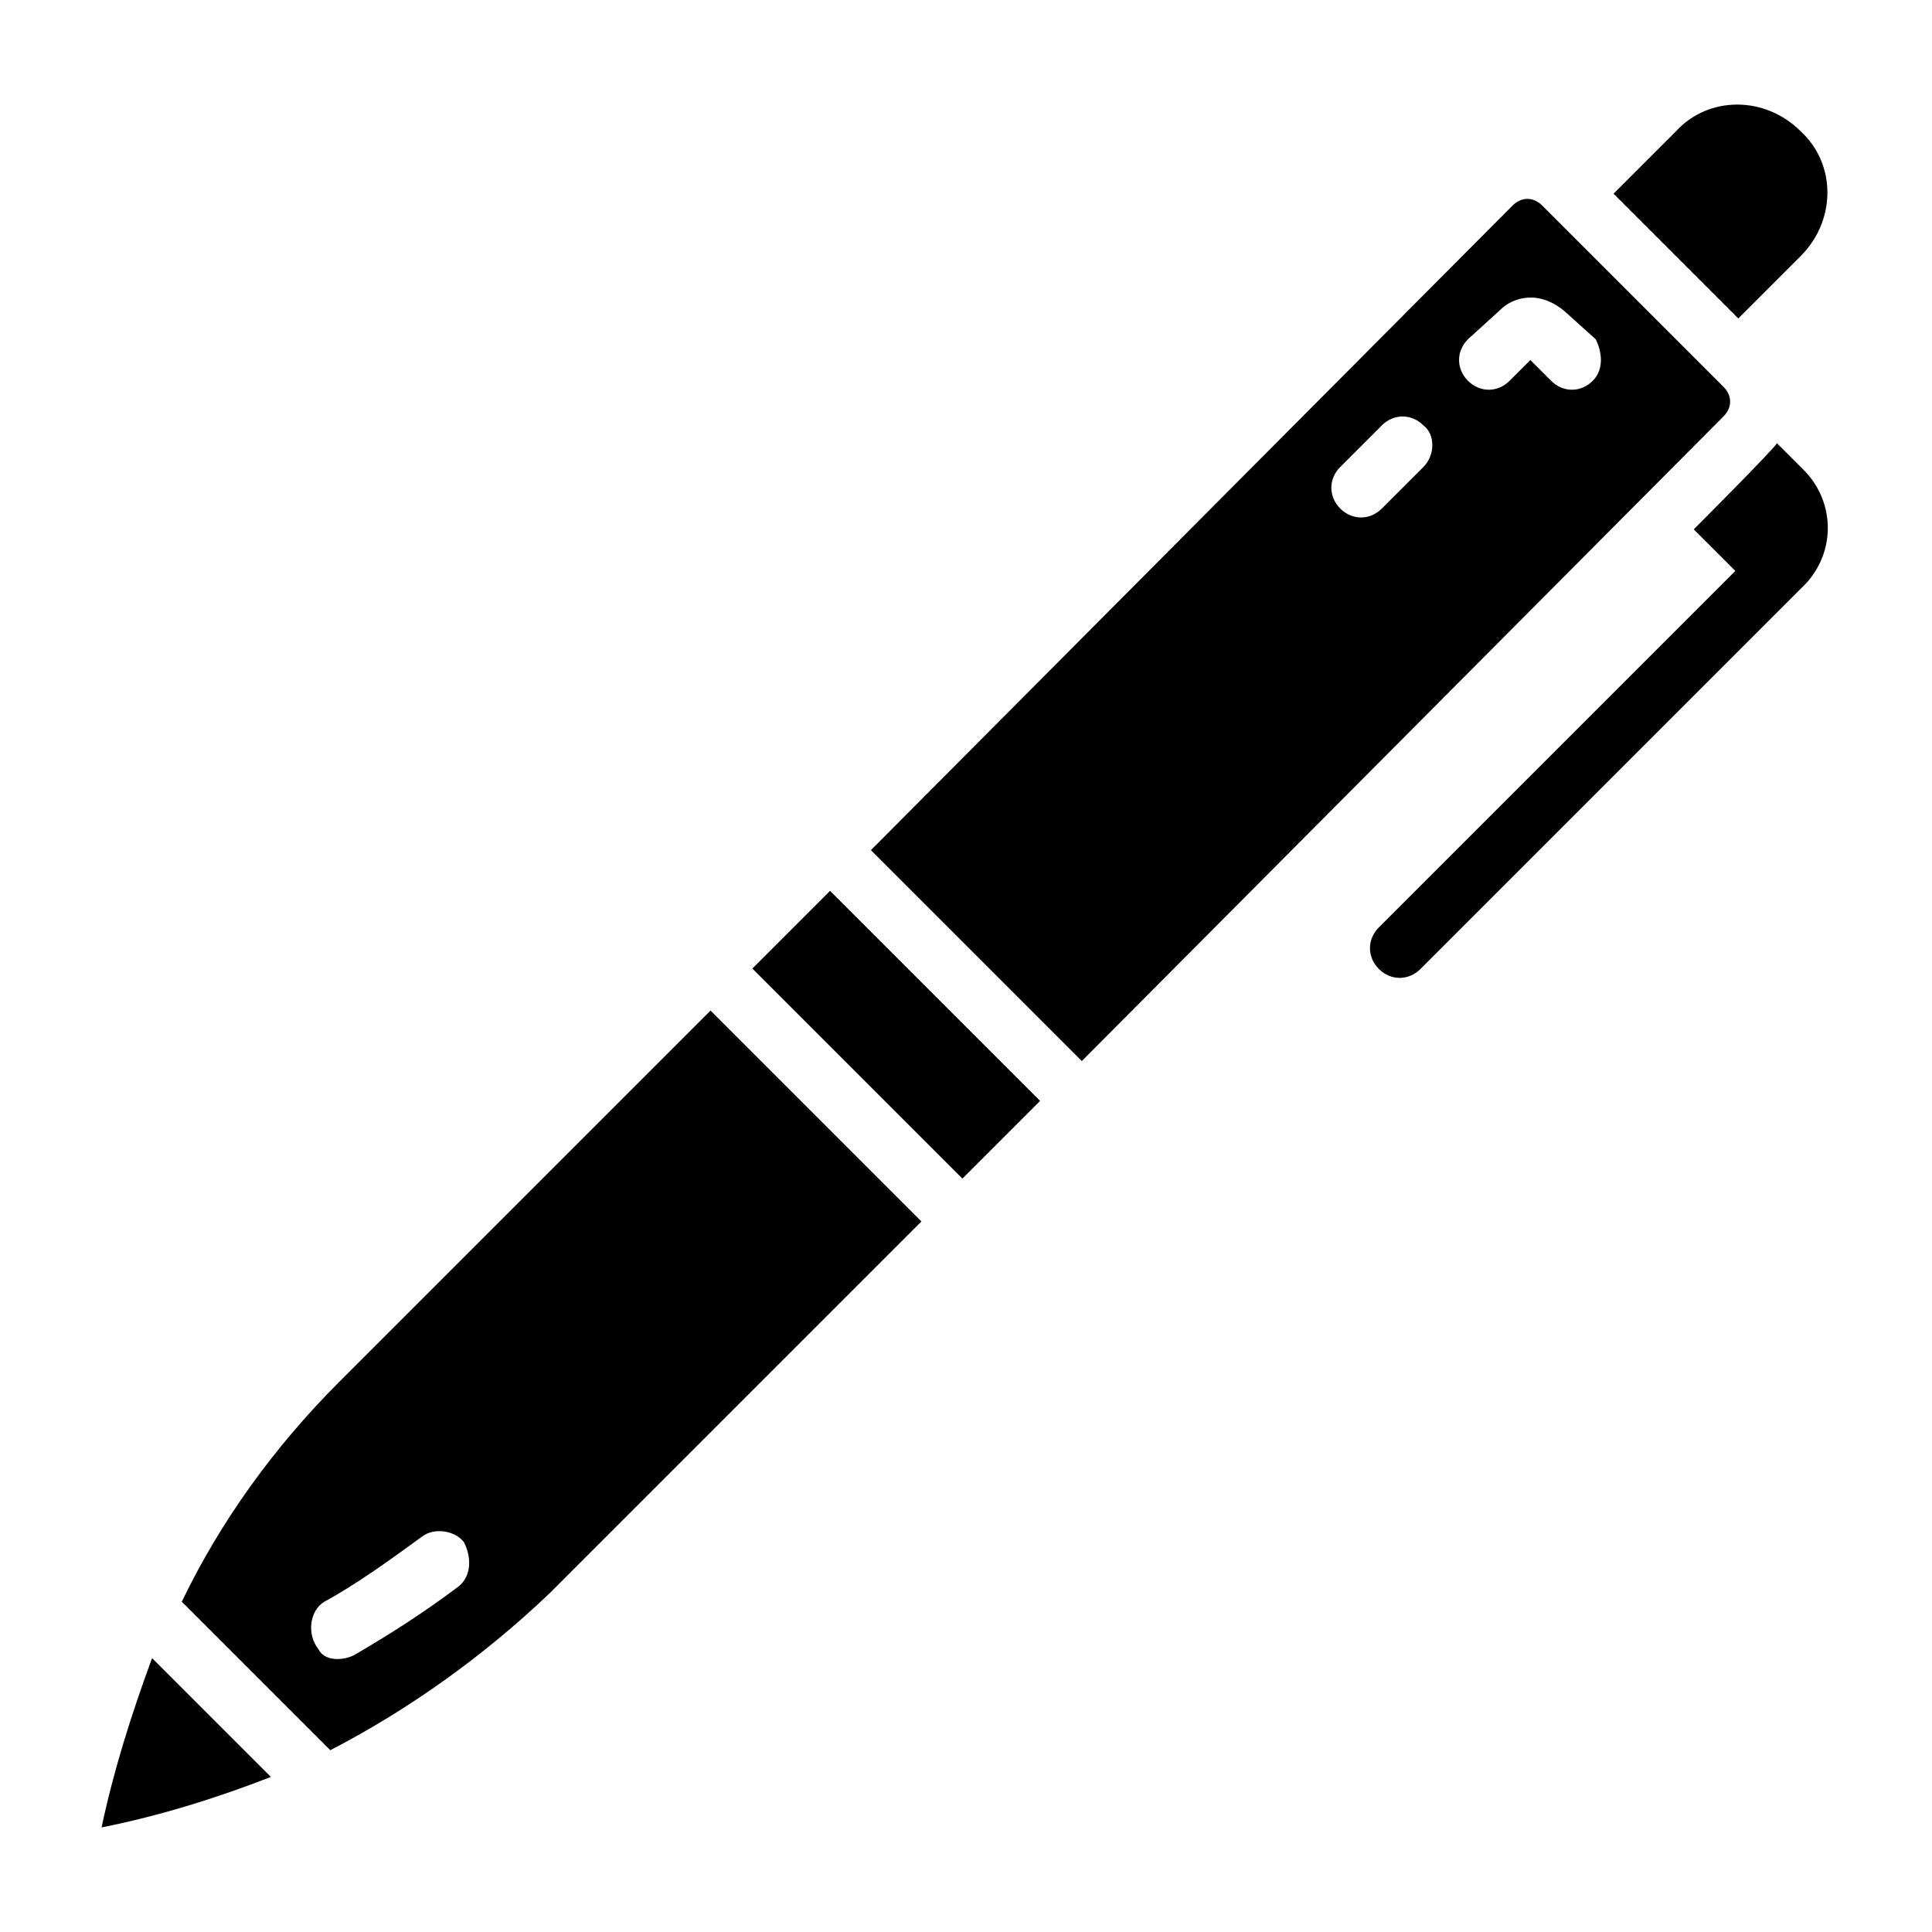
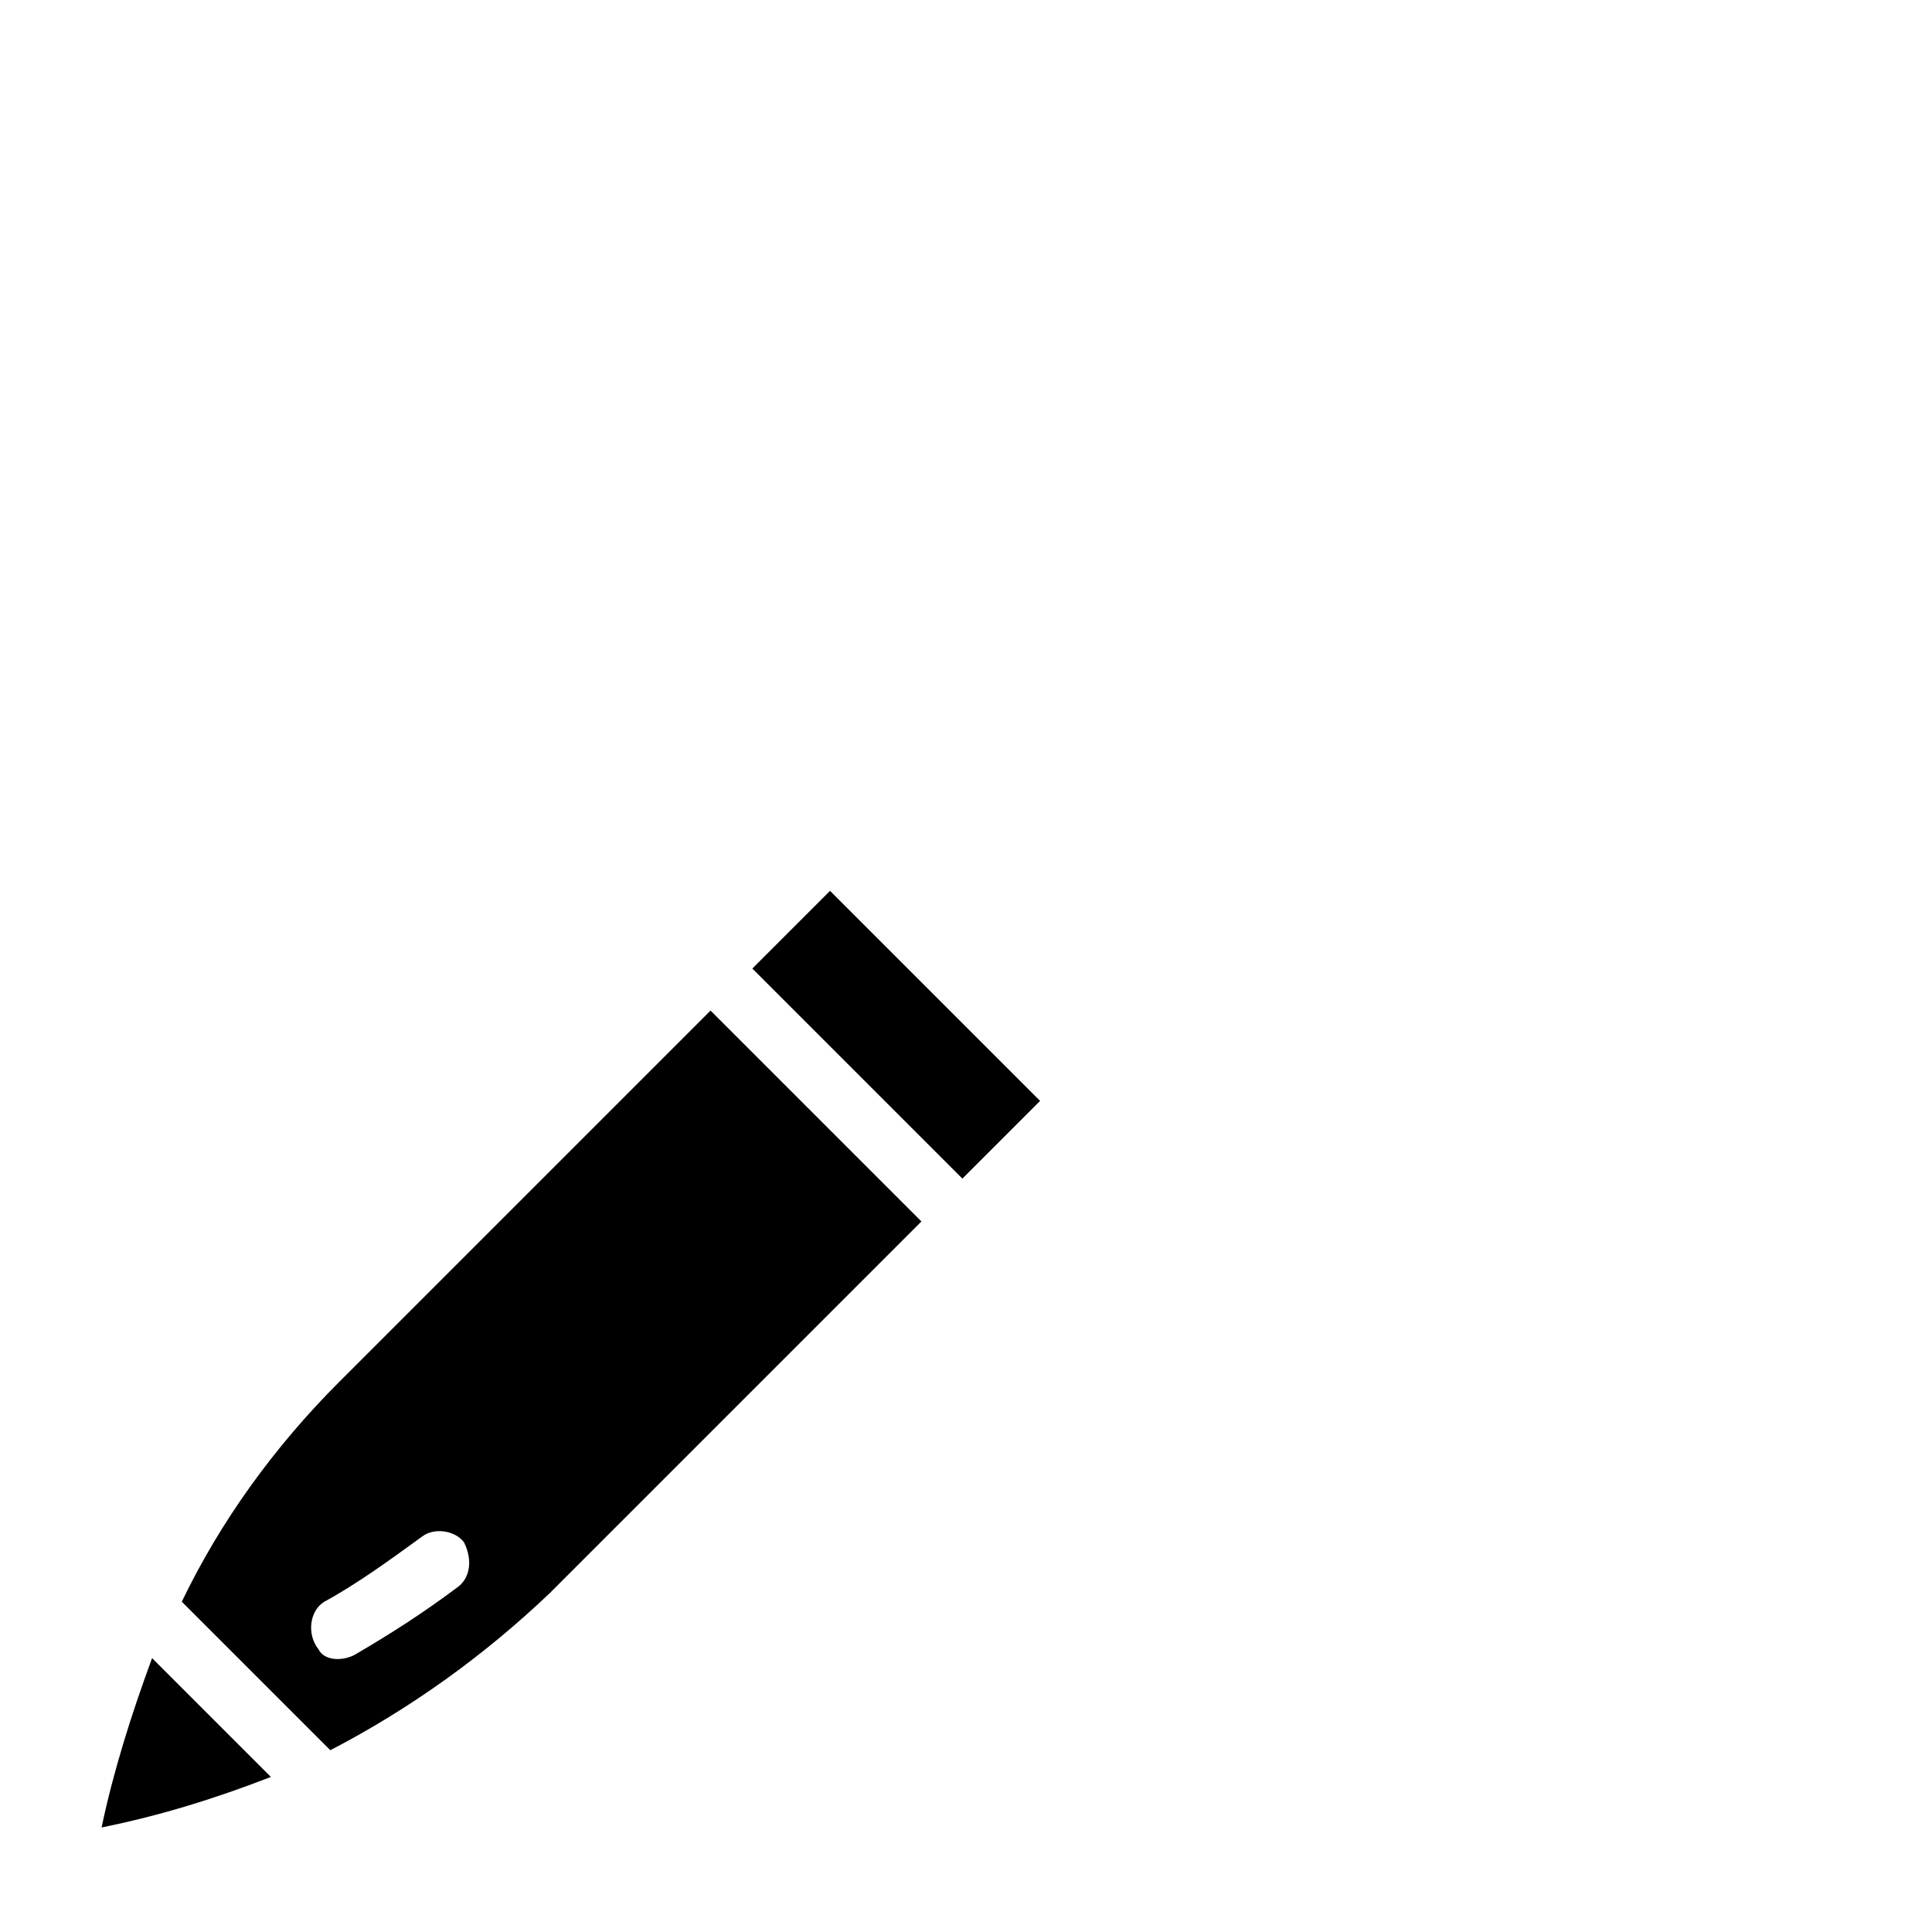
<svg xmlns="http://www.w3.org/2000/svg" fill="#000000" width="800px" height="800px" version="1.1" viewBox="144 144 512 512">
  <g>
-     <path d="m621.99 268.54-7.086-7.086c-0.789 1.574-22.043 22.828-22.043 22.828l11.02 11.02-94.465 94.465c-3.148 3.148-3.148 7.871 0 11.02 3.148 3.148 7.871 3.148 11.02 0l100.76-100.76c9.453-8.656 9.453-22.824 0.793-31.484z" />
    <path d="m170.92 628.29c15.742-3.148 30.699-7.871 44.871-13.383l-31.488-31.488c-5.512 14.957-10.234 29.914-13.383 44.871z" />
    <path d="m343.38 400.68 20.594-20.594 55.664 55.664-20.594 20.594z" />
    <path d="m233.9 510.21c-17.32 17.32-31.488 37-41.723 58.254l39.359 39.359c21.254-11.02 40.934-25.191 58.254-41.723l98.398-98.398-55.891-55.891zm31.488 54.316c-9.445 7.086-18.105 12.594-27.551 18.105-3.148 1.574-7.871 1.574-9.445-1.574-3.148-3.938-2.363-10.234 1.574-12.594 8.66-4.723 17.32-11.02 25.977-17.32 3.148-2.363 8.66-1.574 11.02 1.574 2.363 4.723 1.574 9.449-1.574 11.809z" />
-     <path d="m600.73 254.37c2.363-2.363 2.363-5.512 0-7.871l-48.02-48.02c-2.363-2.363-5.512-2.363-7.871 0l-170.04 170.82 55.891 55.891zm-79.508 13.383-11.02 11.02c-3.148 3.148-7.871 3.148-11.02 0-3.148-3.148-3.148-7.871 0-11.02l11.02-11.02c3.148-3.148 7.871-3.148 11.02 0 3.148 2.359 3.148 7.871 0 11.02zm44.871-22.832c-3.148 3.148-7.871 3.148-11.02 0l-5.512-5.512-5.512 5.512c-3.148 3.148-7.871 3.148-11.02 0-3.148-3.148-3.148-7.871 0-11.02l8.66-7.871c3.148-3.148 10.234-5.512 17.32 0.789l7.871 7.086c1.574 3.144 2.359 7.867-0.789 11.016z" />
-     <path d="m621.2 211.86c9.445-9.445 9.445-24.402 0-33.062-9.445-9.445-24.402-9.445-33.062 0l-16.531 16.531 33.062 33.062z" />
  </g>
</svg>